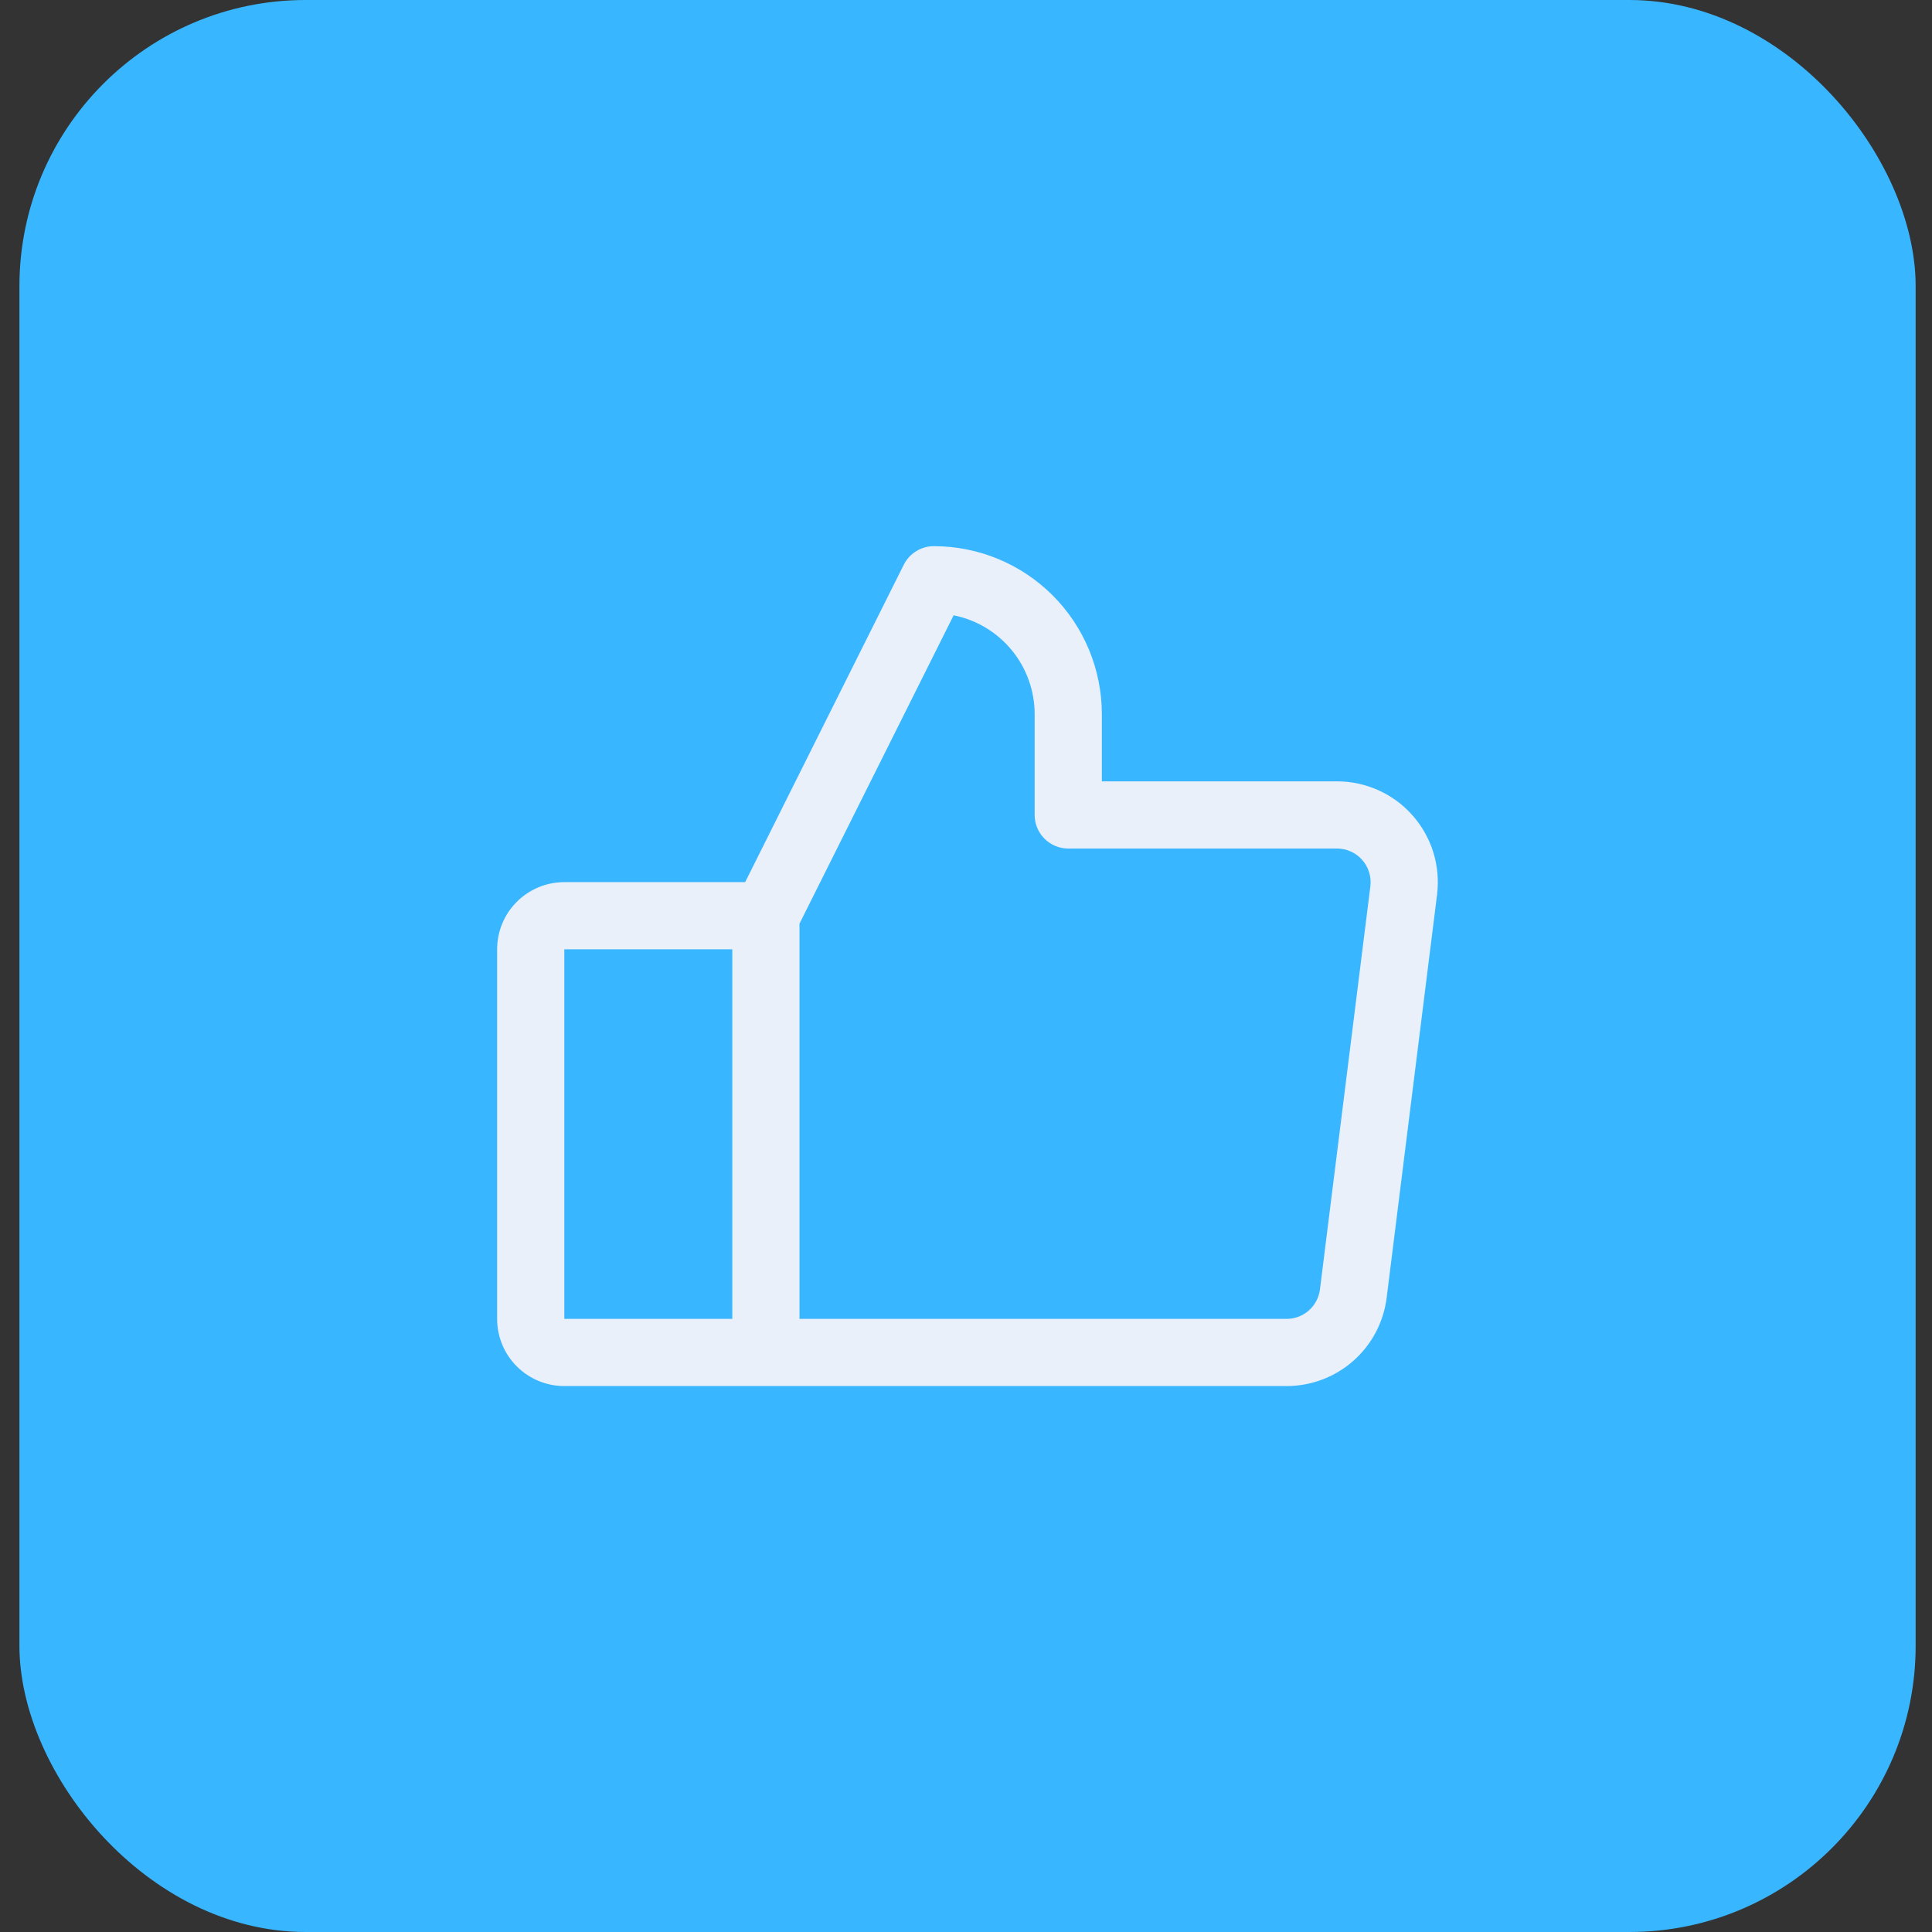
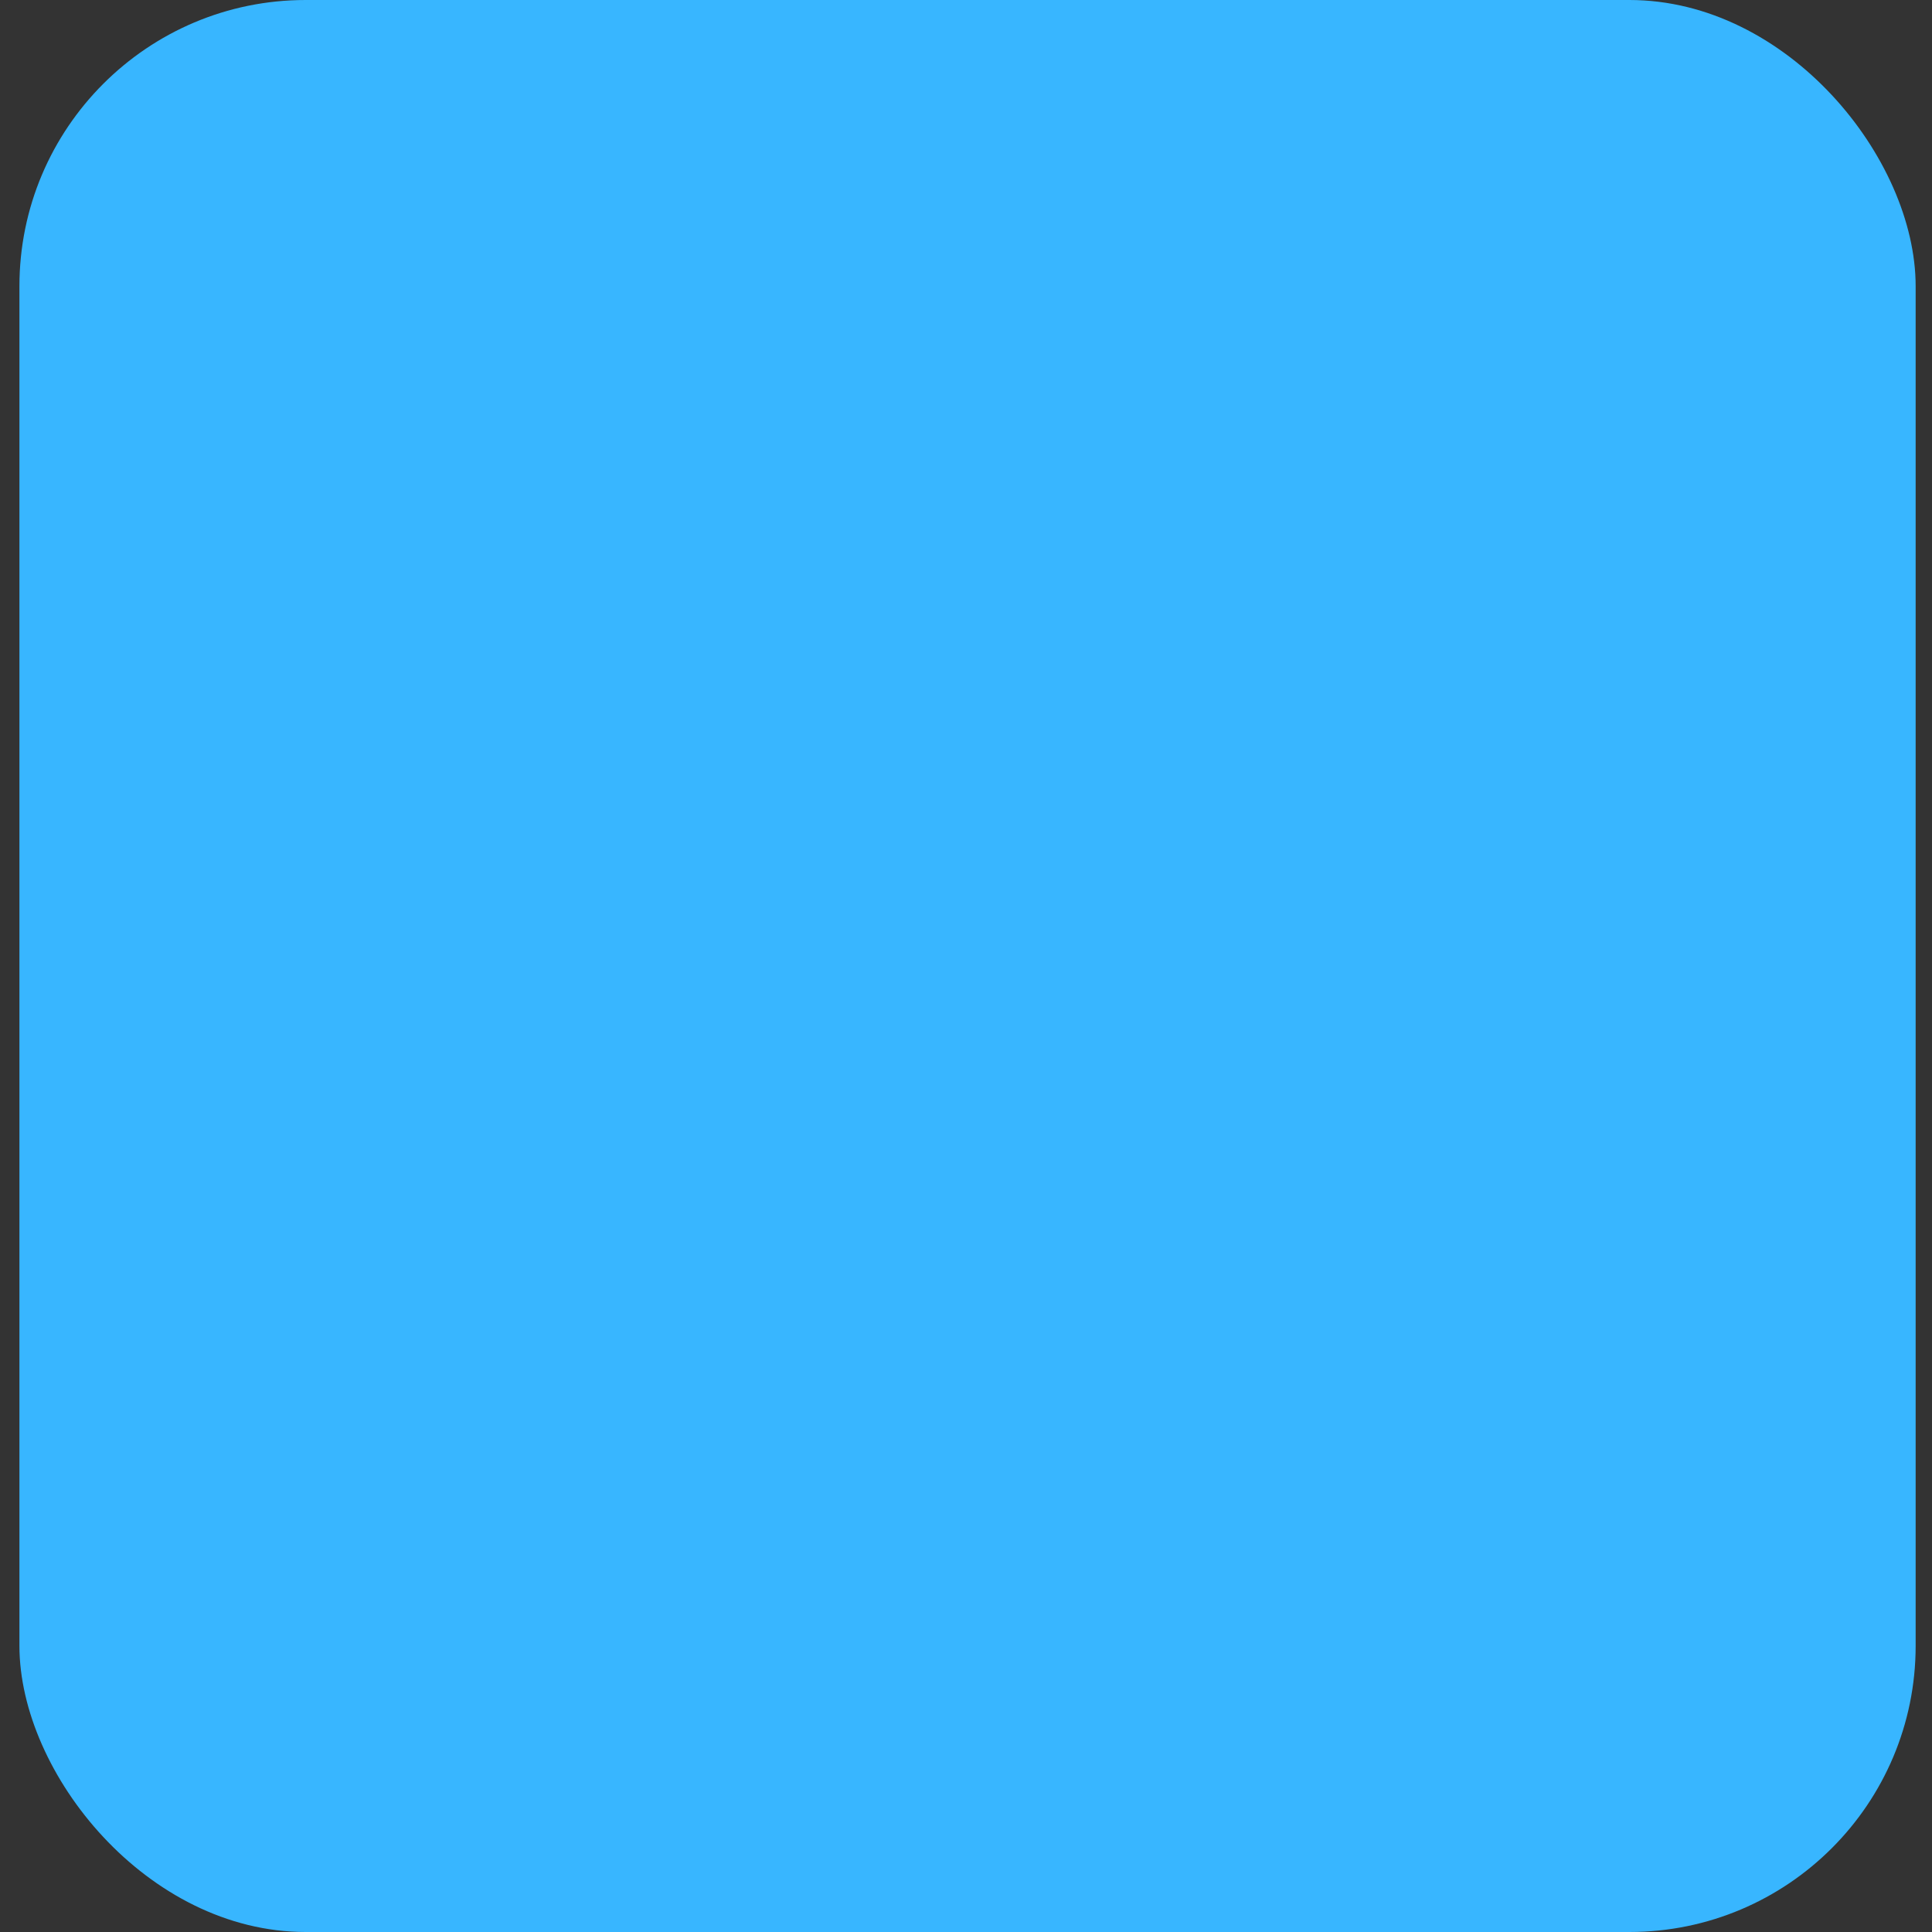
<svg xmlns="http://www.w3.org/2000/svg" width="54" height="54" viewBox="0 0 54 54" fill="none">
  <rect x="0" y="0" width="54" height="54" fill="#333333" stroke="none" />
  <rect x="0.543" width="53" height="54" rx="8" fill="#38B6FF" />
-   <path d="M39.482 22.792C39.218 22.492 38.893 22.252 38.529 22.088C38.164 21.924 37.769 21.839 37.37 21.839H30.797V19.961C30.797 18.715 30.302 17.521 29.422 16.641C28.541 15.76 27.347 15.266 26.102 15.266C25.927 15.265 25.756 15.314 25.608 15.406C25.459 15.497 25.339 15.628 25.261 15.784L20.827 24.656H15.773C15.274 24.656 14.797 24.854 14.445 25.206C14.092 25.558 13.895 26.036 13.895 26.534V36.863C13.895 37.361 14.092 37.839 14.445 38.191C14.797 38.543 15.274 38.741 15.773 38.741H35.961C36.647 38.741 37.31 38.491 37.825 38.037C38.34 37.583 38.671 36.957 38.757 36.276L40.166 25.008C40.215 24.611 40.18 24.208 40.063 23.826C39.945 23.444 39.747 23.091 39.482 22.792ZM15.773 26.534H20.468V36.863H15.773V26.534ZM38.302 24.773L36.893 36.041C36.864 36.268 36.754 36.477 36.582 36.628C36.411 36.779 36.19 36.863 35.961 36.863H22.346V25.817L26.654 17.198C27.293 17.325 27.868 17.671 28.28 18.174C28.693 18.678 28.919 19.309 28.919 19.961V22.778C28.919 23.027 29.017 23.265 29.194 23.442C29.37 23.618 29.609 23.717 29.858 23.717H37.37C37.503 23.717 37.635 23.745 37.756 23.8C37.878 23.855 37.986 23.934 38.074 24.035C38.162 24.134 38.228 24.252 38.267 24.379C38.307 24.507 38.318 24.641 38.302 24.773Z" fill="#EAF0FA" />
</svg>